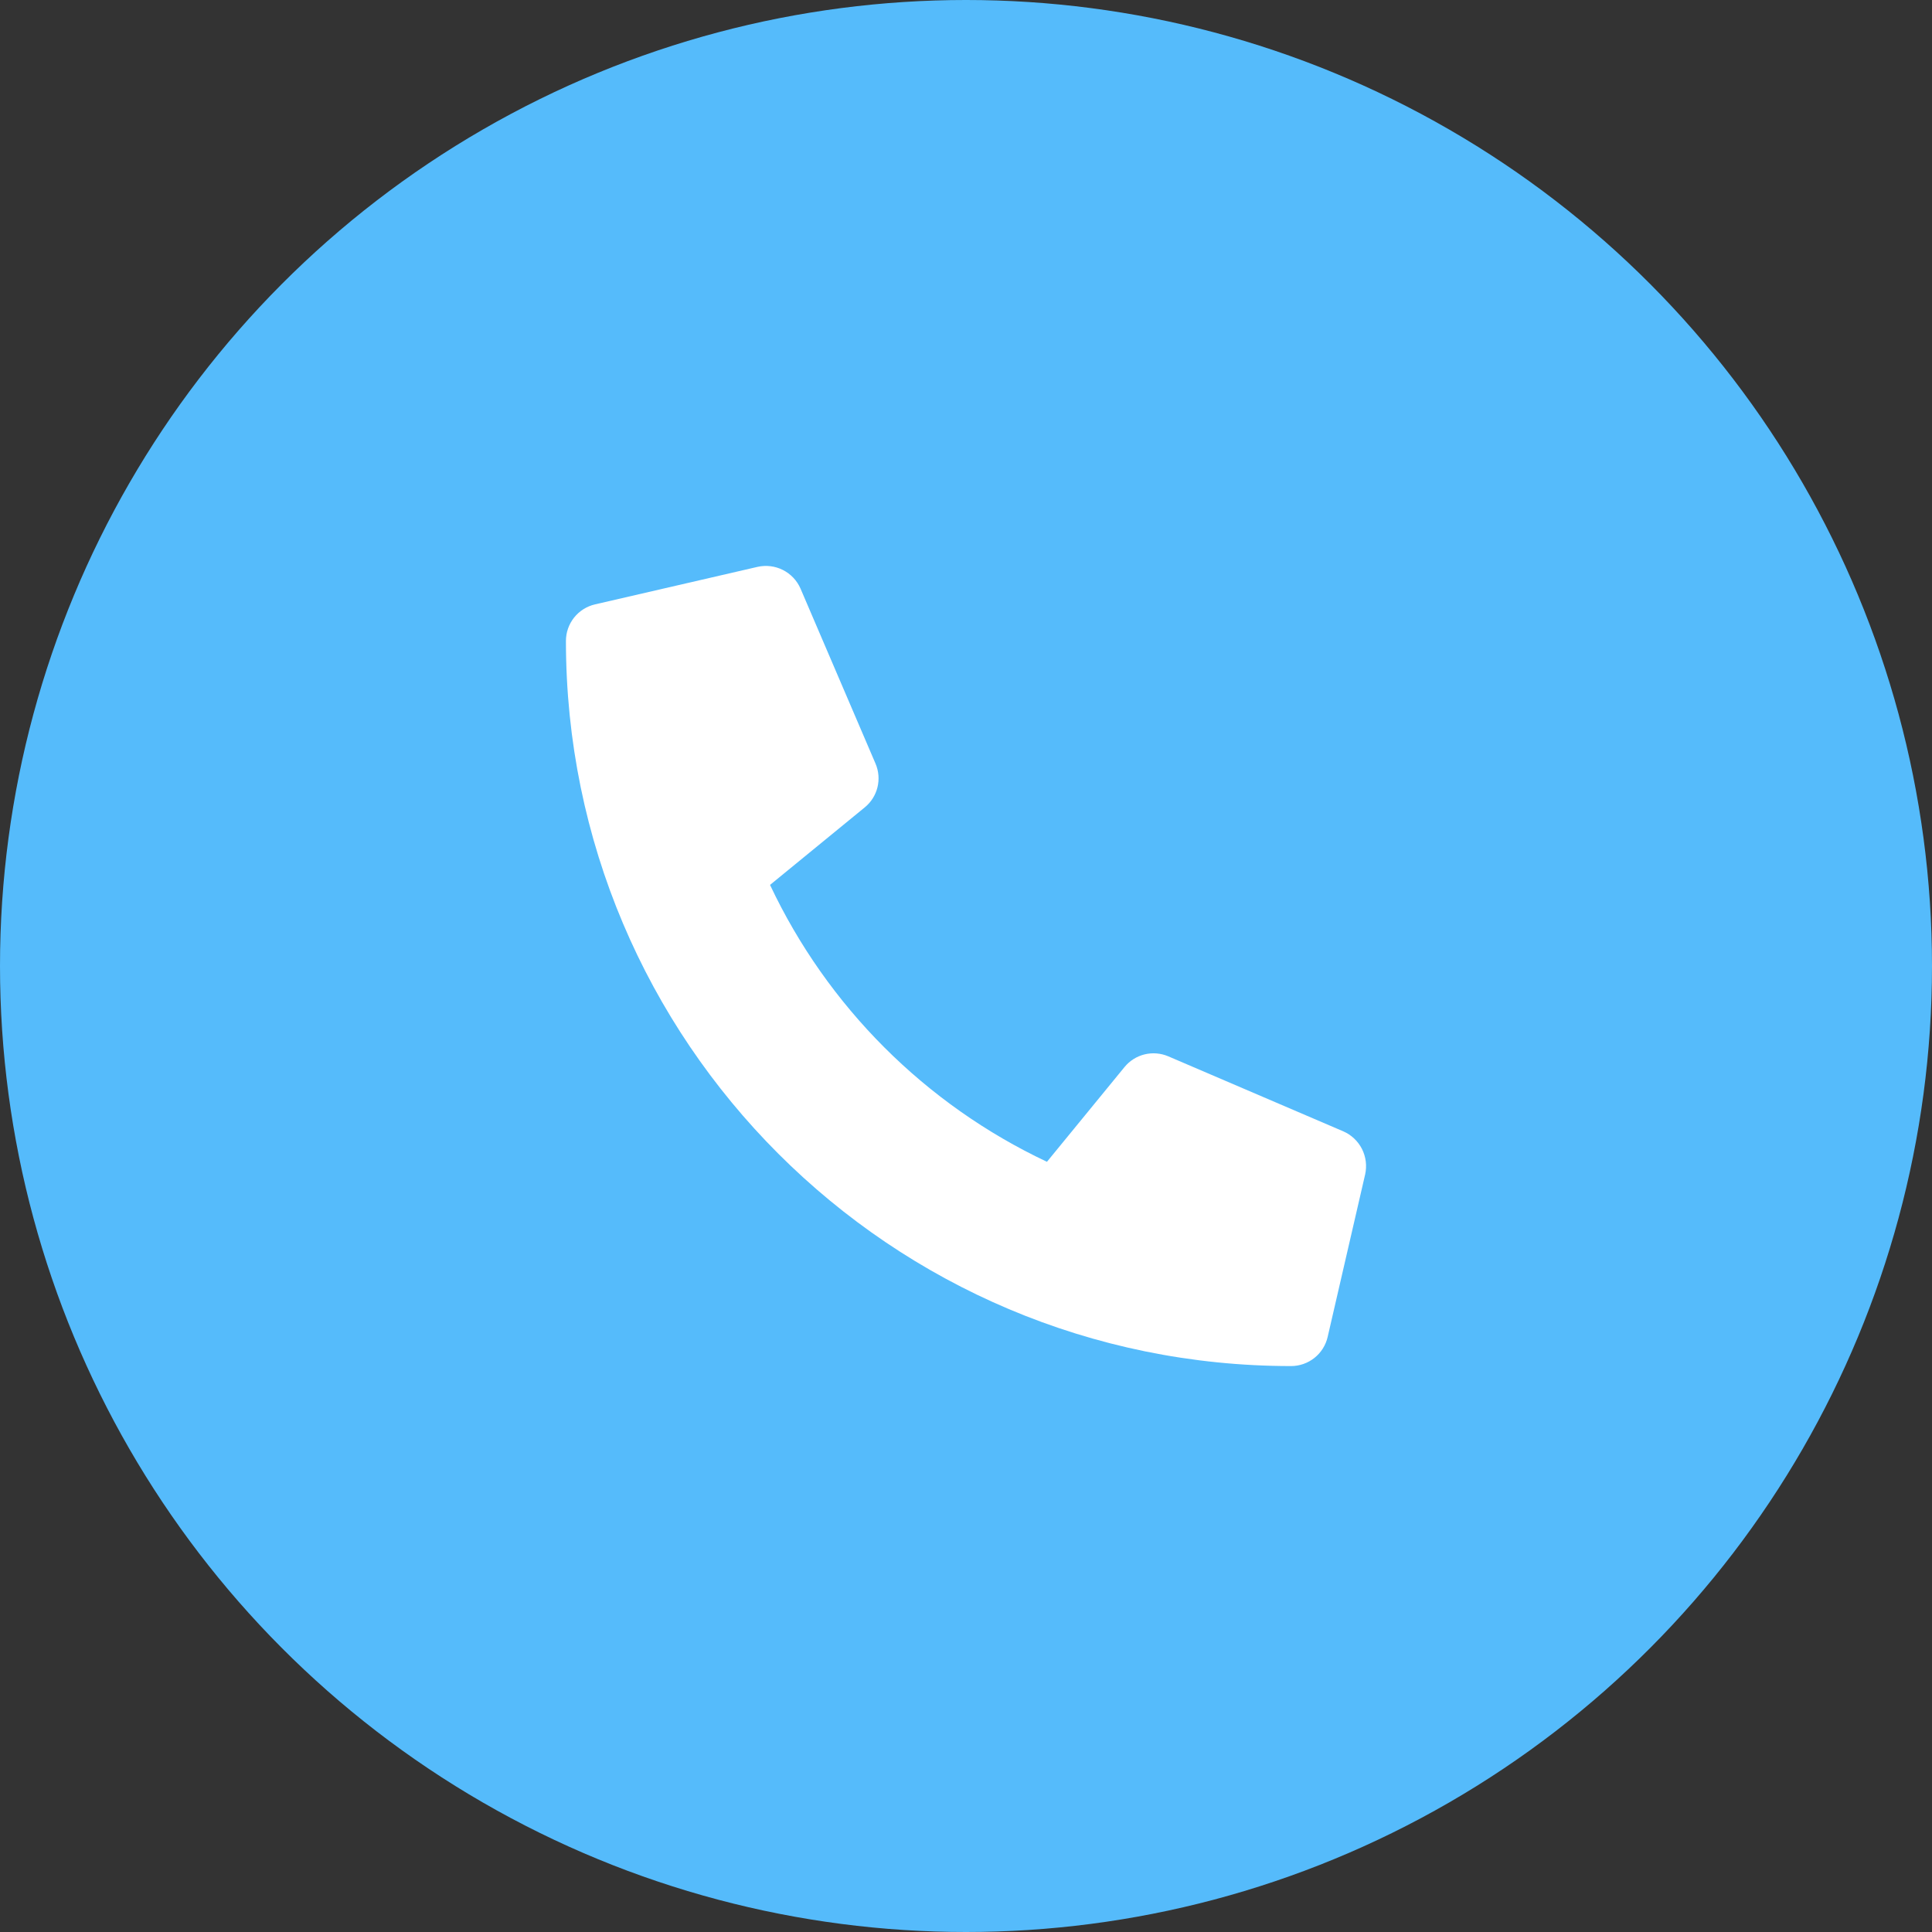
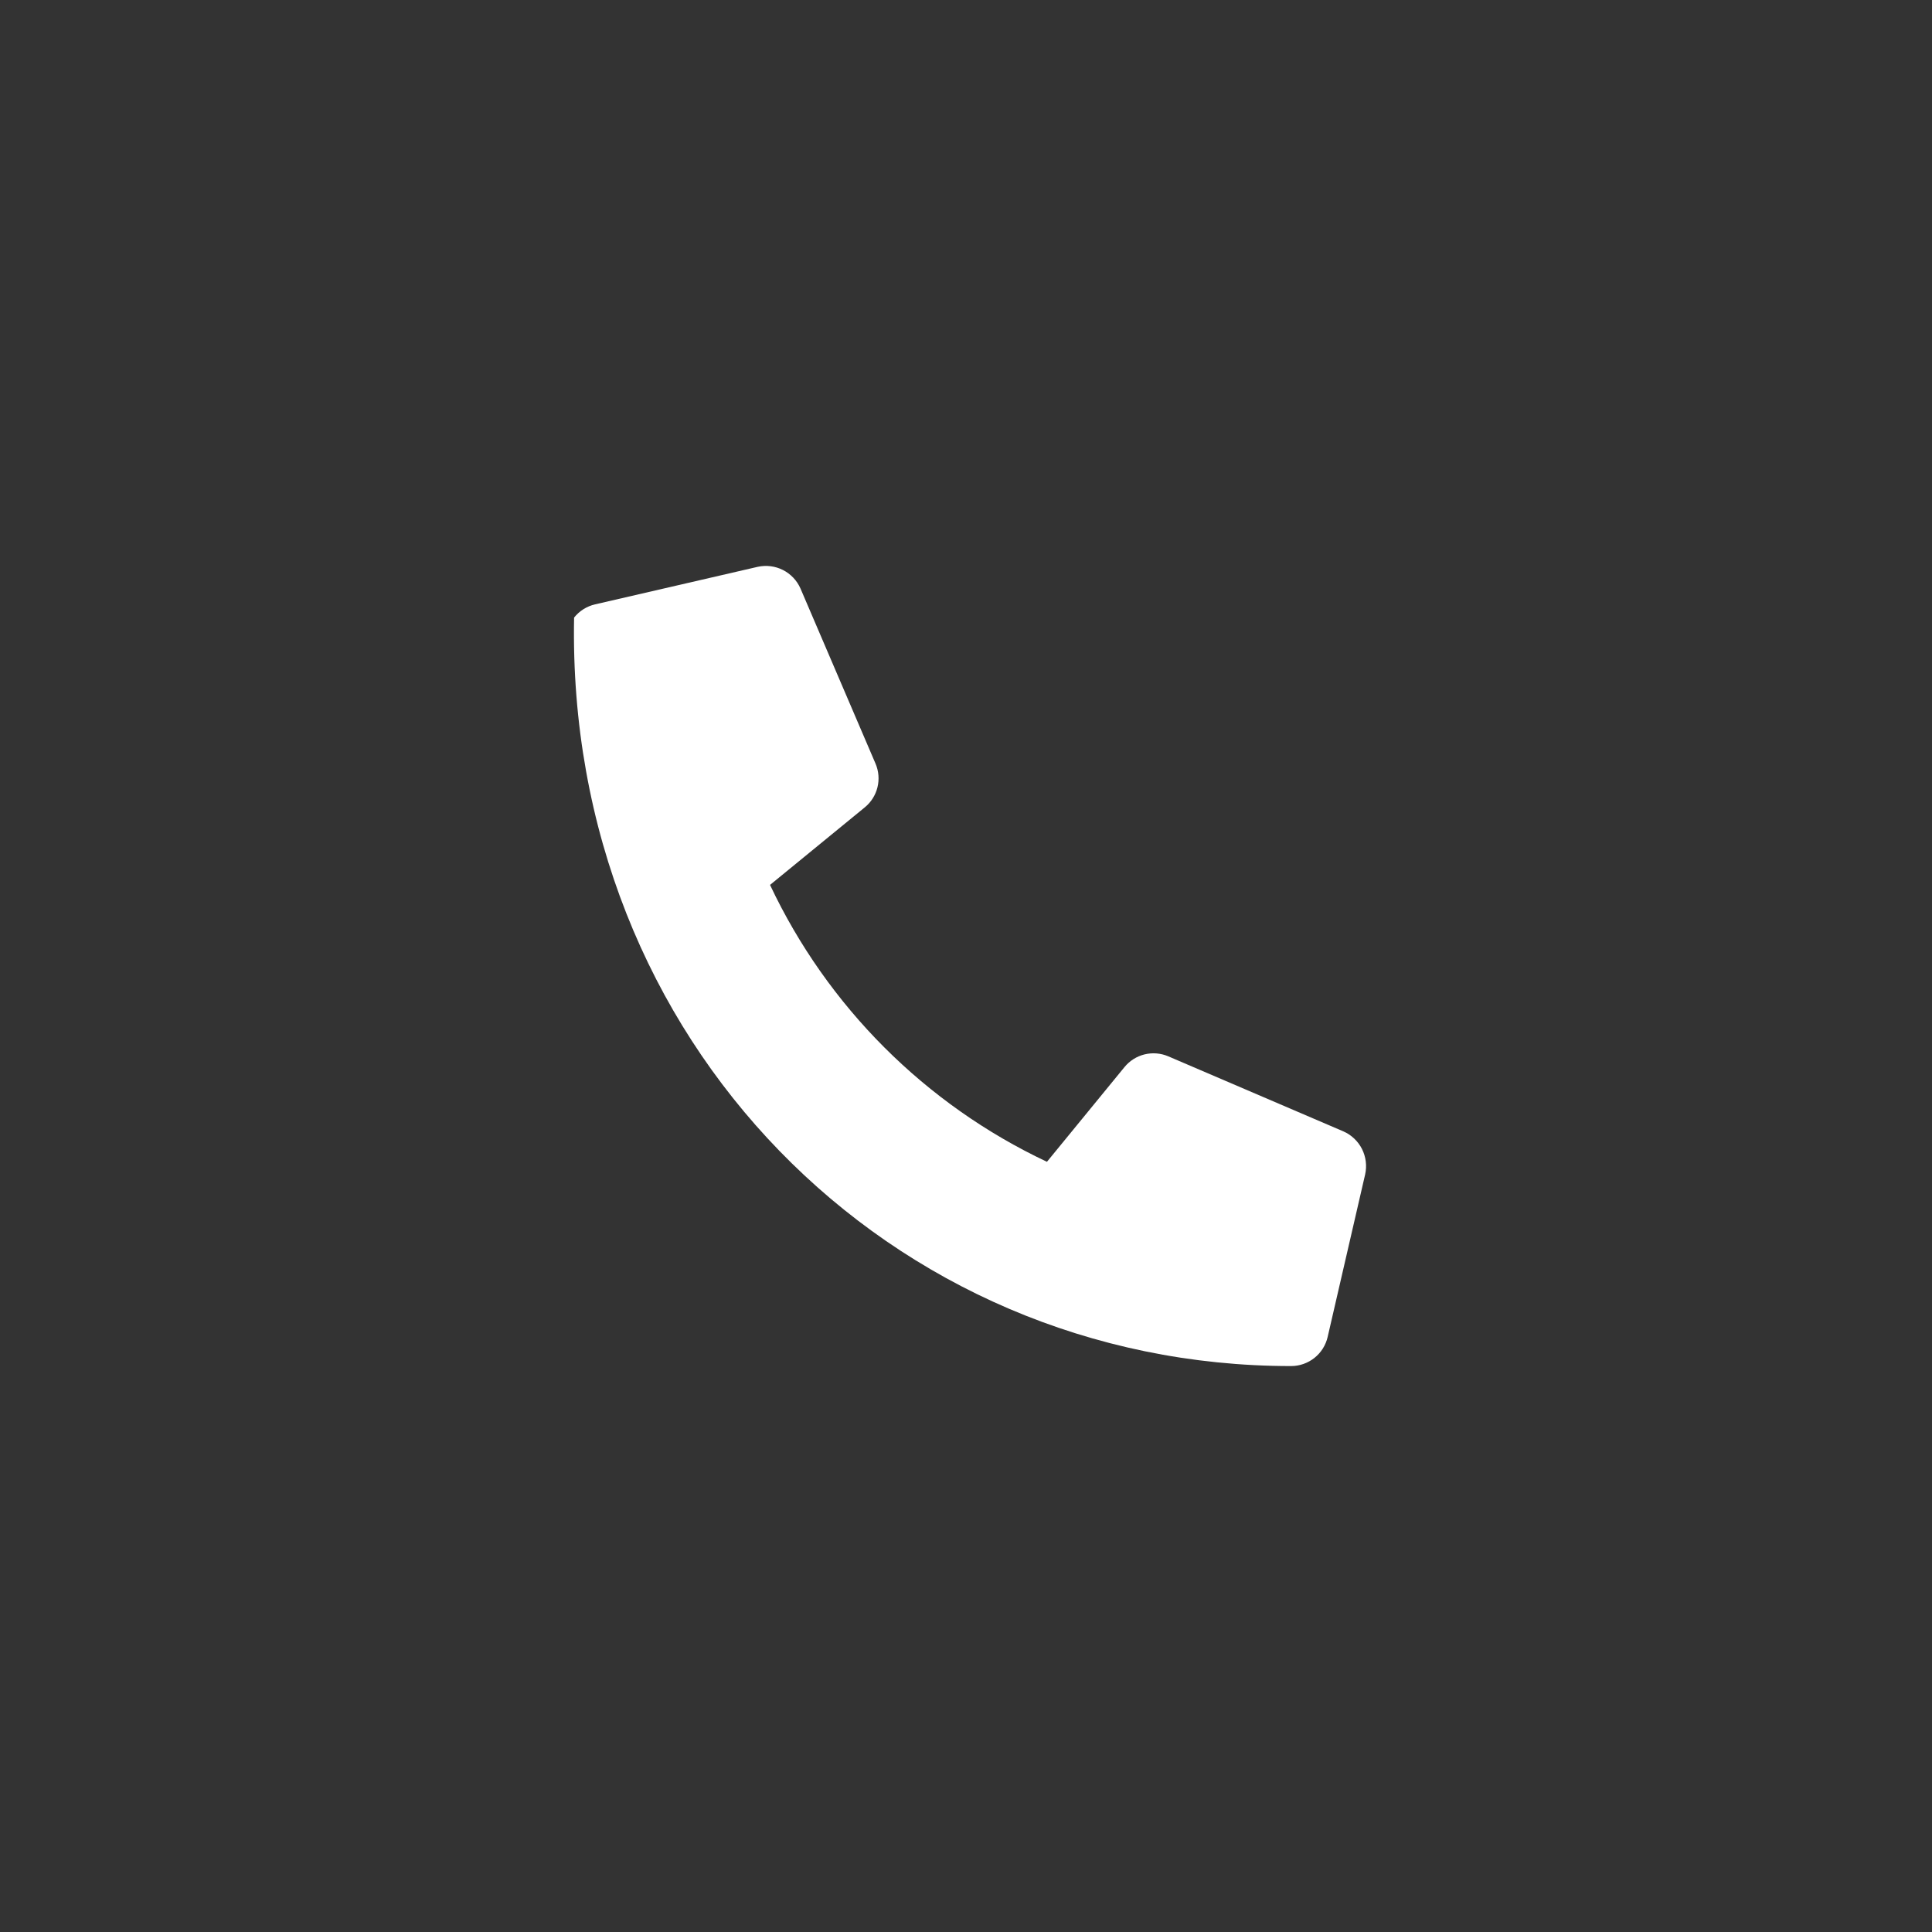
<svg xmlns="http://www.w3.org/2000/svg" width="81" height="81" viewBox="0 0 81 81" fill="none">
  <rect x="0" y="0" width="81" height="81" fill="#333333" stroke="none" />
-   <circle cx="40.5" cy="40.5" r="40.5" fill="#55BBFB" />
-   <path d="M56.316 47.431L48.978 44.286C48.665 44.153 48.316 44.125 47.985 44.206C47.654 44.288 47.359 44.475 47.144 44.739L43.894 48.709C38.794 46.304 34.689 42.2 32.284 37.1L36.255 33.85C36.519 33.635 36.707 33.339 36.788 33.008C36.87 32.677 36.841 32.329 36.707 32.015L33.562 24.677C33.415 24.339 33.154 24.064 32.825 23.897C32.496 23.731 32.12 23.685 31.76 23.766L24.946 25.339C24.6 25.419 24.291 25.614 24.069 25.892C23.848 26.171 23.727 26.516 23.727 26.871C23.727 43.677 37.349 57.273 54.129 57.273C54.484 57.273 54.83 57.152 55.108 56.931C55.387 56.71 55.582 56.4 55.662 56.054L57.234 49.24C57.315 48.879 57.268 48.501 57.101 48.17C56.933 47.84 56.656 47.579 56.316 47.431Z" fill="white" />
+   <path d="M56.316 47.431L48.978 44.286C48.665 44.153 48.316 44.125 47.985 44.206C47.654 44.288 47.359 44.475 47.144 44.739L43.894 48.709C38.794 46.304 34.689 42.2 32.284 37.1L36.255 33.85C36.519 33.635 36.707 33.339 36.788 33.008C36.87 32.677 36.841 32.329 36.707 32.015L33.562 24.677C33.415 24.339 33.154 24.064 32.825 23.897C32.496 23.731 32.12 23.685 31.76 23.766L24.946 25.339C24.6 25.419 24.291 25.614 24.069 25.892C23.727 43.677 37.349 57.273 54.129 57.273C54.484 57.273 54.83 57.152 55.108 56.931C55.387 56.71 55.582 56.4 55.662 56.054L57.234 49.24C57.315 48.879 57.268 48.501 57.101 48.17C56.933 47.84 56.656 47.579 56.316 47.431Z" fill="white" />
</svg>